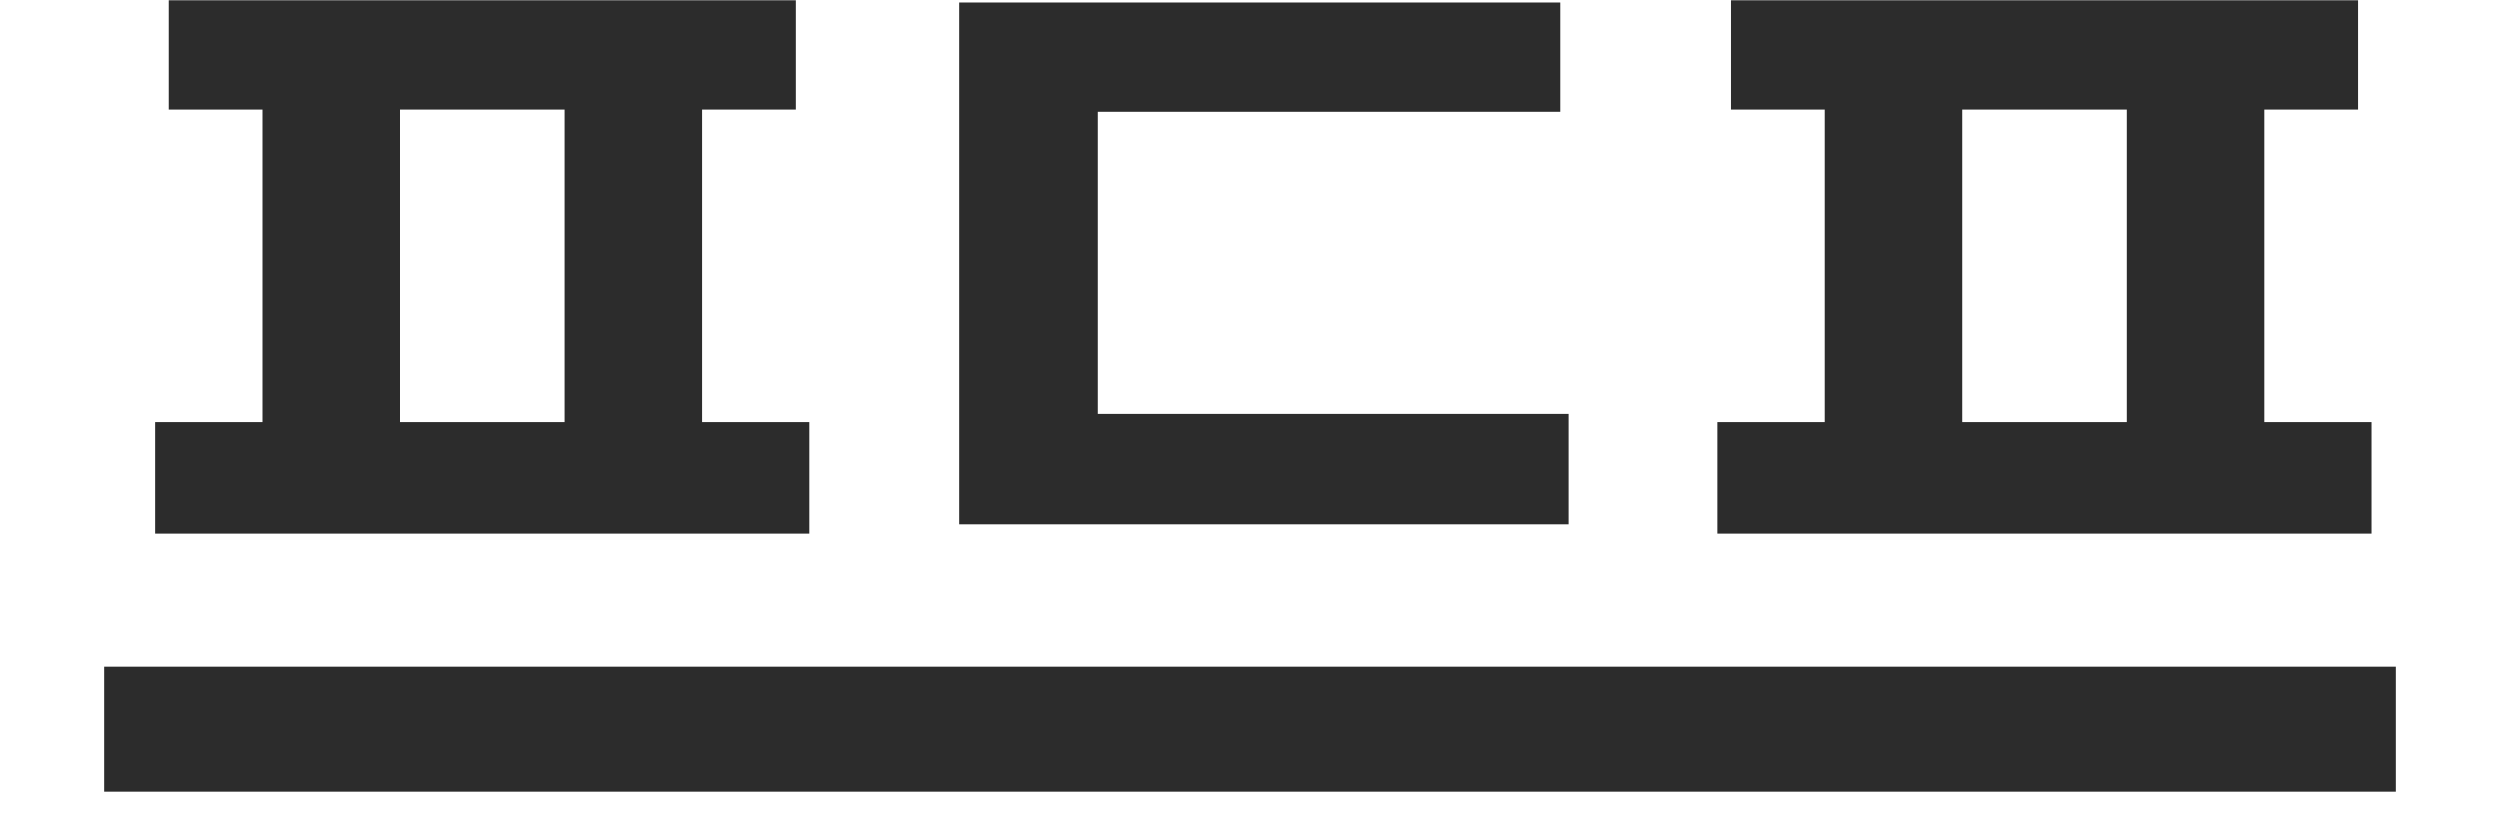
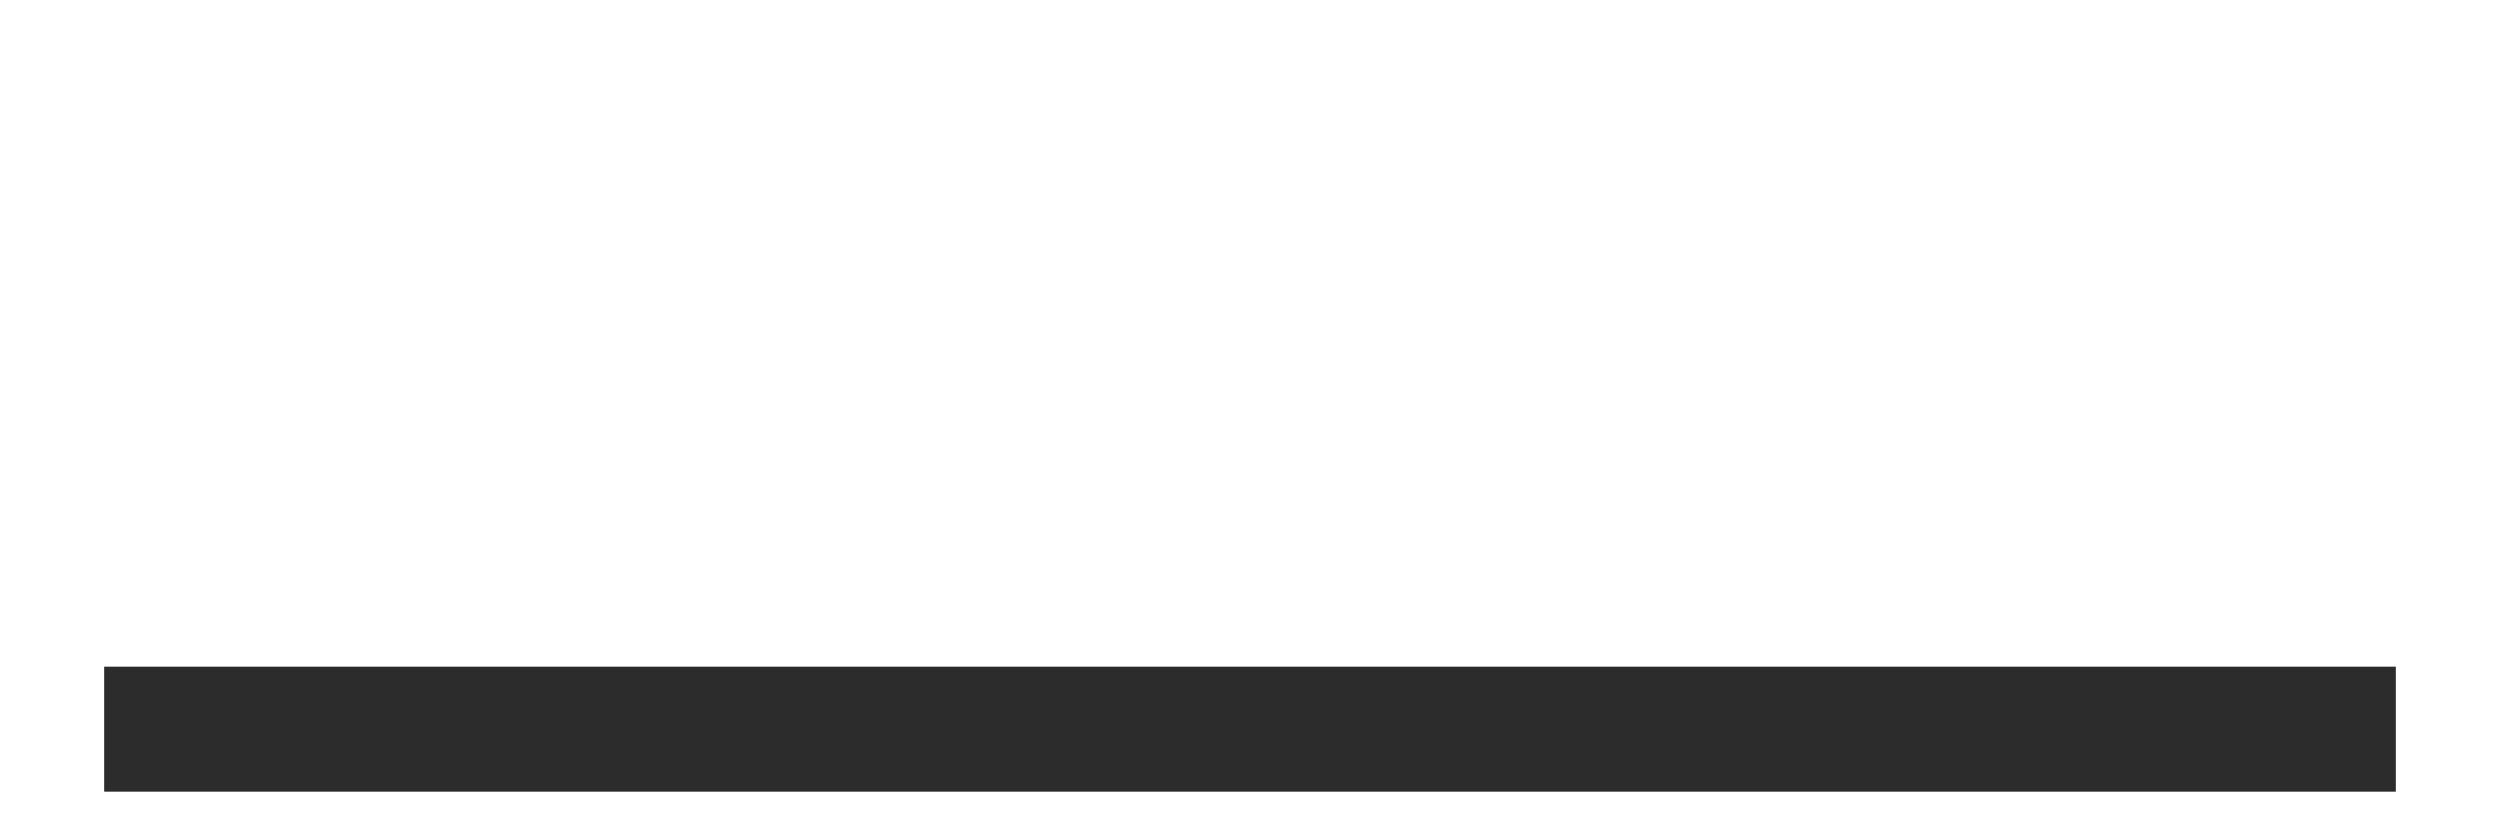
<svg xmlns="http://www.w3.org/2000/svg" width="18" height="6" viewBox="0 0 18 6" fill="none">
-   <path d="M12.463 0.002H16.978V0.789H12.463V0.002ZM12.365 3.039H17.075V3.842H12.365V3.039ZM13.138 0.639H14.128V3.354H13.138V0.639ZM15.313 0.639H16.303V3.354H15.313V0.639Z" fill="#2C2C2C" />
-   <path d="M6.906 0.018H11.234V0.805H7.904V3.228H6.906V0.018ZM6.906 2.98H11.294V3.775H6.906V2.98Z" fill="#2C2C2C" />
-   <path d="M1.215 0.002H5.73V0.789H1.215V0.002ZM1.117 3.039H5.827V3.842H1.117V3.039ZM1.89 0.639H2.88V3.354H1.89V0.639ZM4.065 0.639H5.055V3.354H4.065V0.639Z" fill="#2C2C2C" />
  <path d="M0.75 5.25L17.25 5.25" stroke="#2C2C2C" stroke-width="0.9" />
</svg>